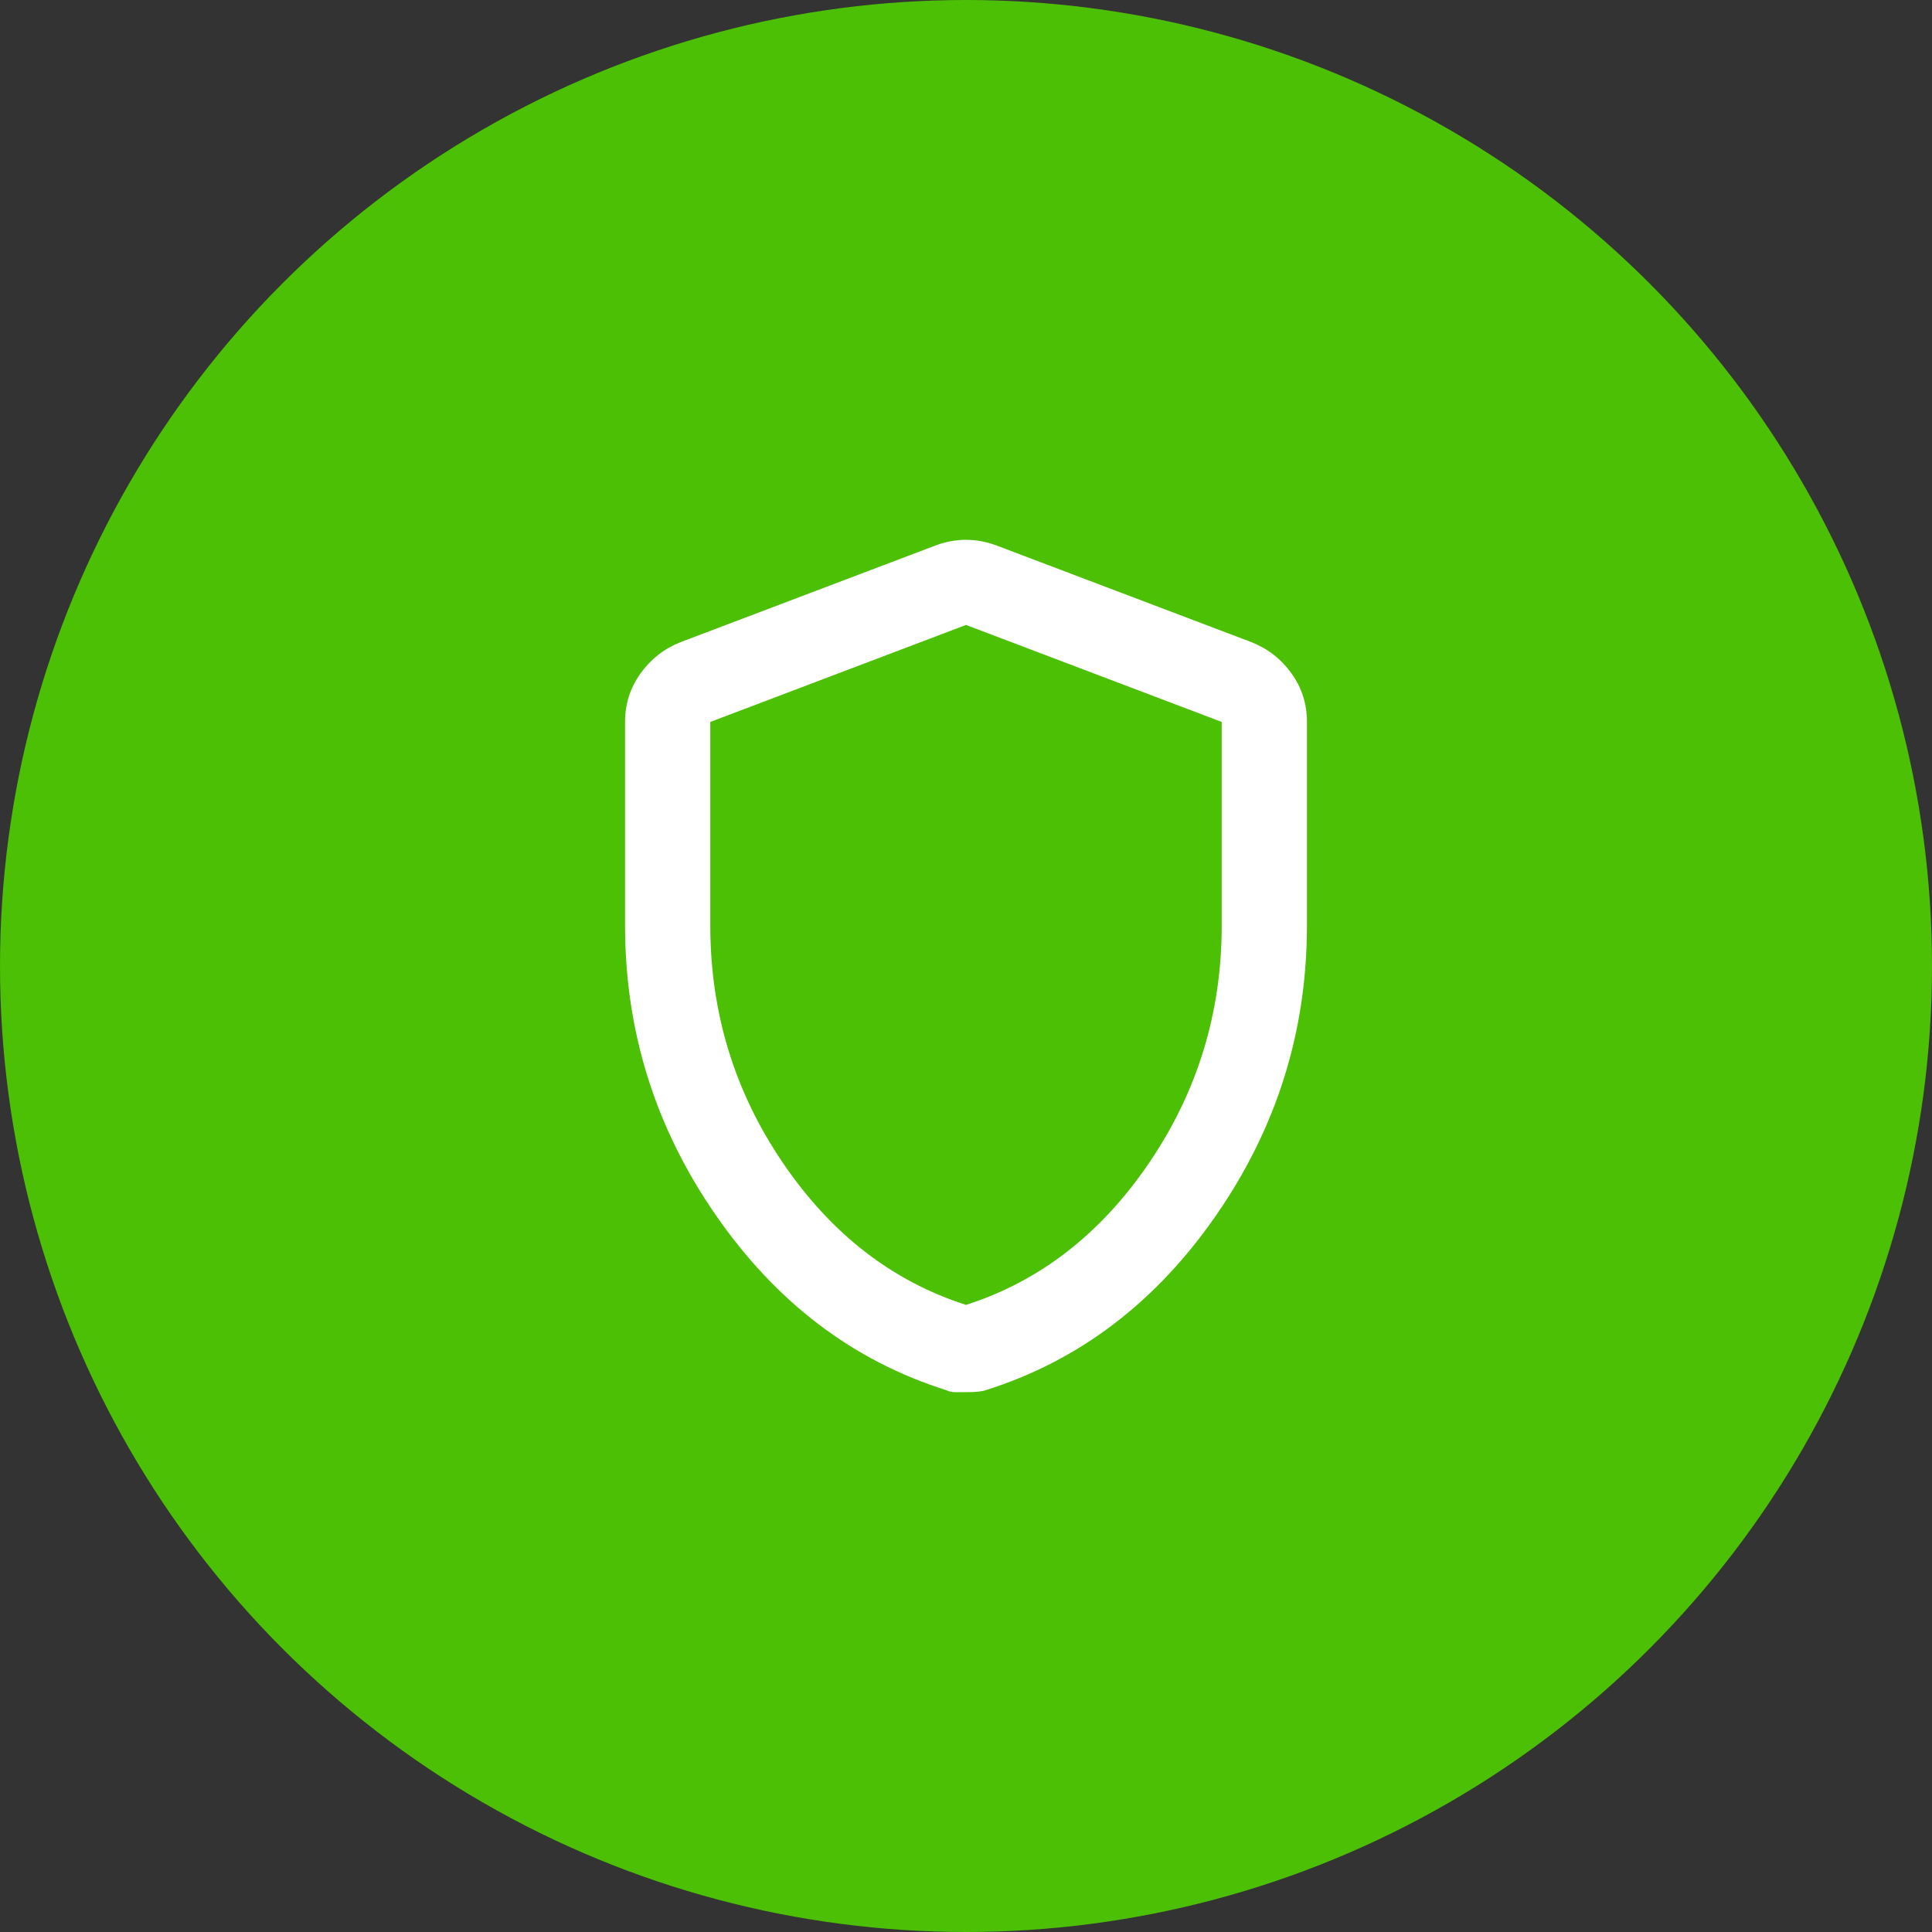
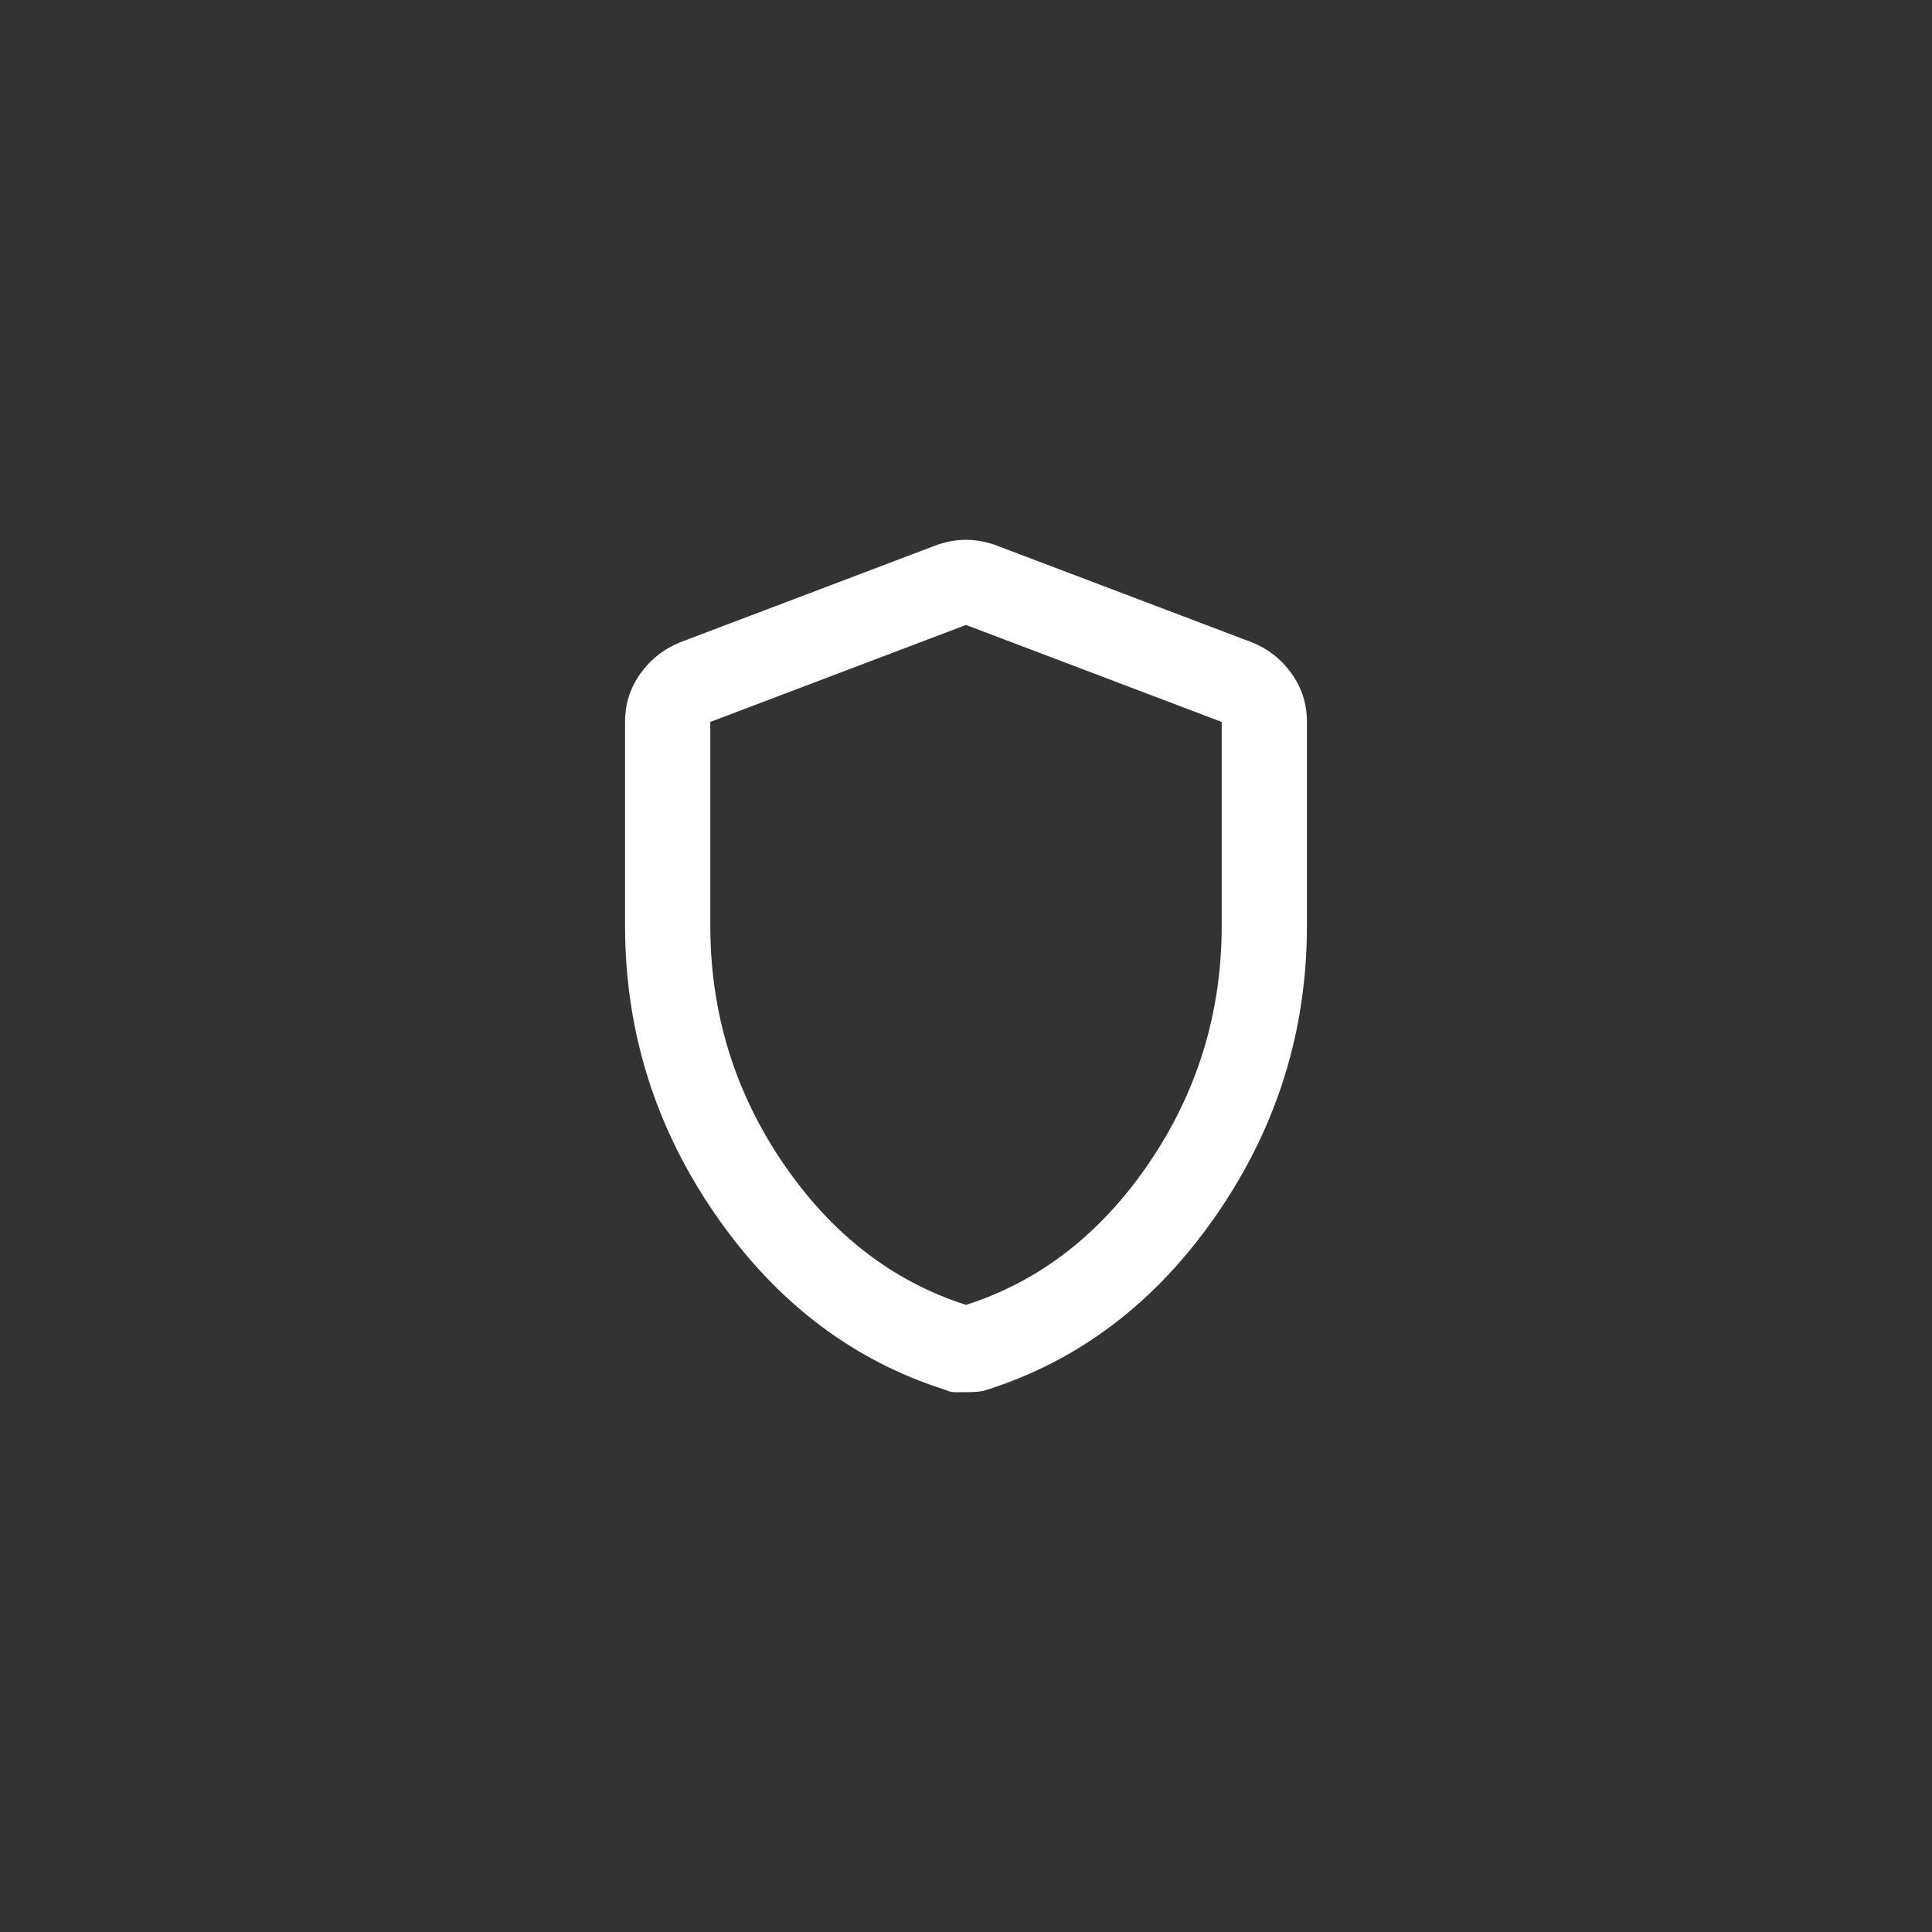
<svg xmlns="http://www.w3.org/2000/svg" width="68" height="68" viewBox="0 0 68 68" fill="none">
  <rect x="0" y="0" width="68" height="68" fill="#333333" stroke="none" />
-   <circle cx="34" cy="34" r="34" fill="#4CC004" />
  <path d="M34 49H33.625C33.5 49 33.388 48.975 33.288 48.924C30.012 47.888 27.312 45.833 25.188 42.76C23.062 39.688 22 36.294 22 32.578V25.41C22 24.777 22.181 24.209 22.544 23.703C22.907 23.197 23.376 22.831 23.95 22.603L32.95 19.19C33.3 19.063 33.65 19 34 19C34.35 19 34.7 19.063 35.05 19.19L44.05 22.603C44.625 22.831 45.094 23.197 45.457 23.703C45.82 24.209 46.001 24.777 46 25.41V32.578C46 36.295 44.938 39.689 42.812 42.762C40.688 45.834 37.987 47.889 34.712 48.924C34.587 48.975 34.35 49 34 49ZM34 45.928C36.6 45.094 38.75 43.425 40.45 40.922C42.15 38.419 43 35.637 43 32.578V25.41L34 21.996L25 25.41V32.578C25 35.637 25.85 38.419 27.55 40.922C29.25 43.425 31.4 45.094 34 45.928Z" fill="white" />
</svg>